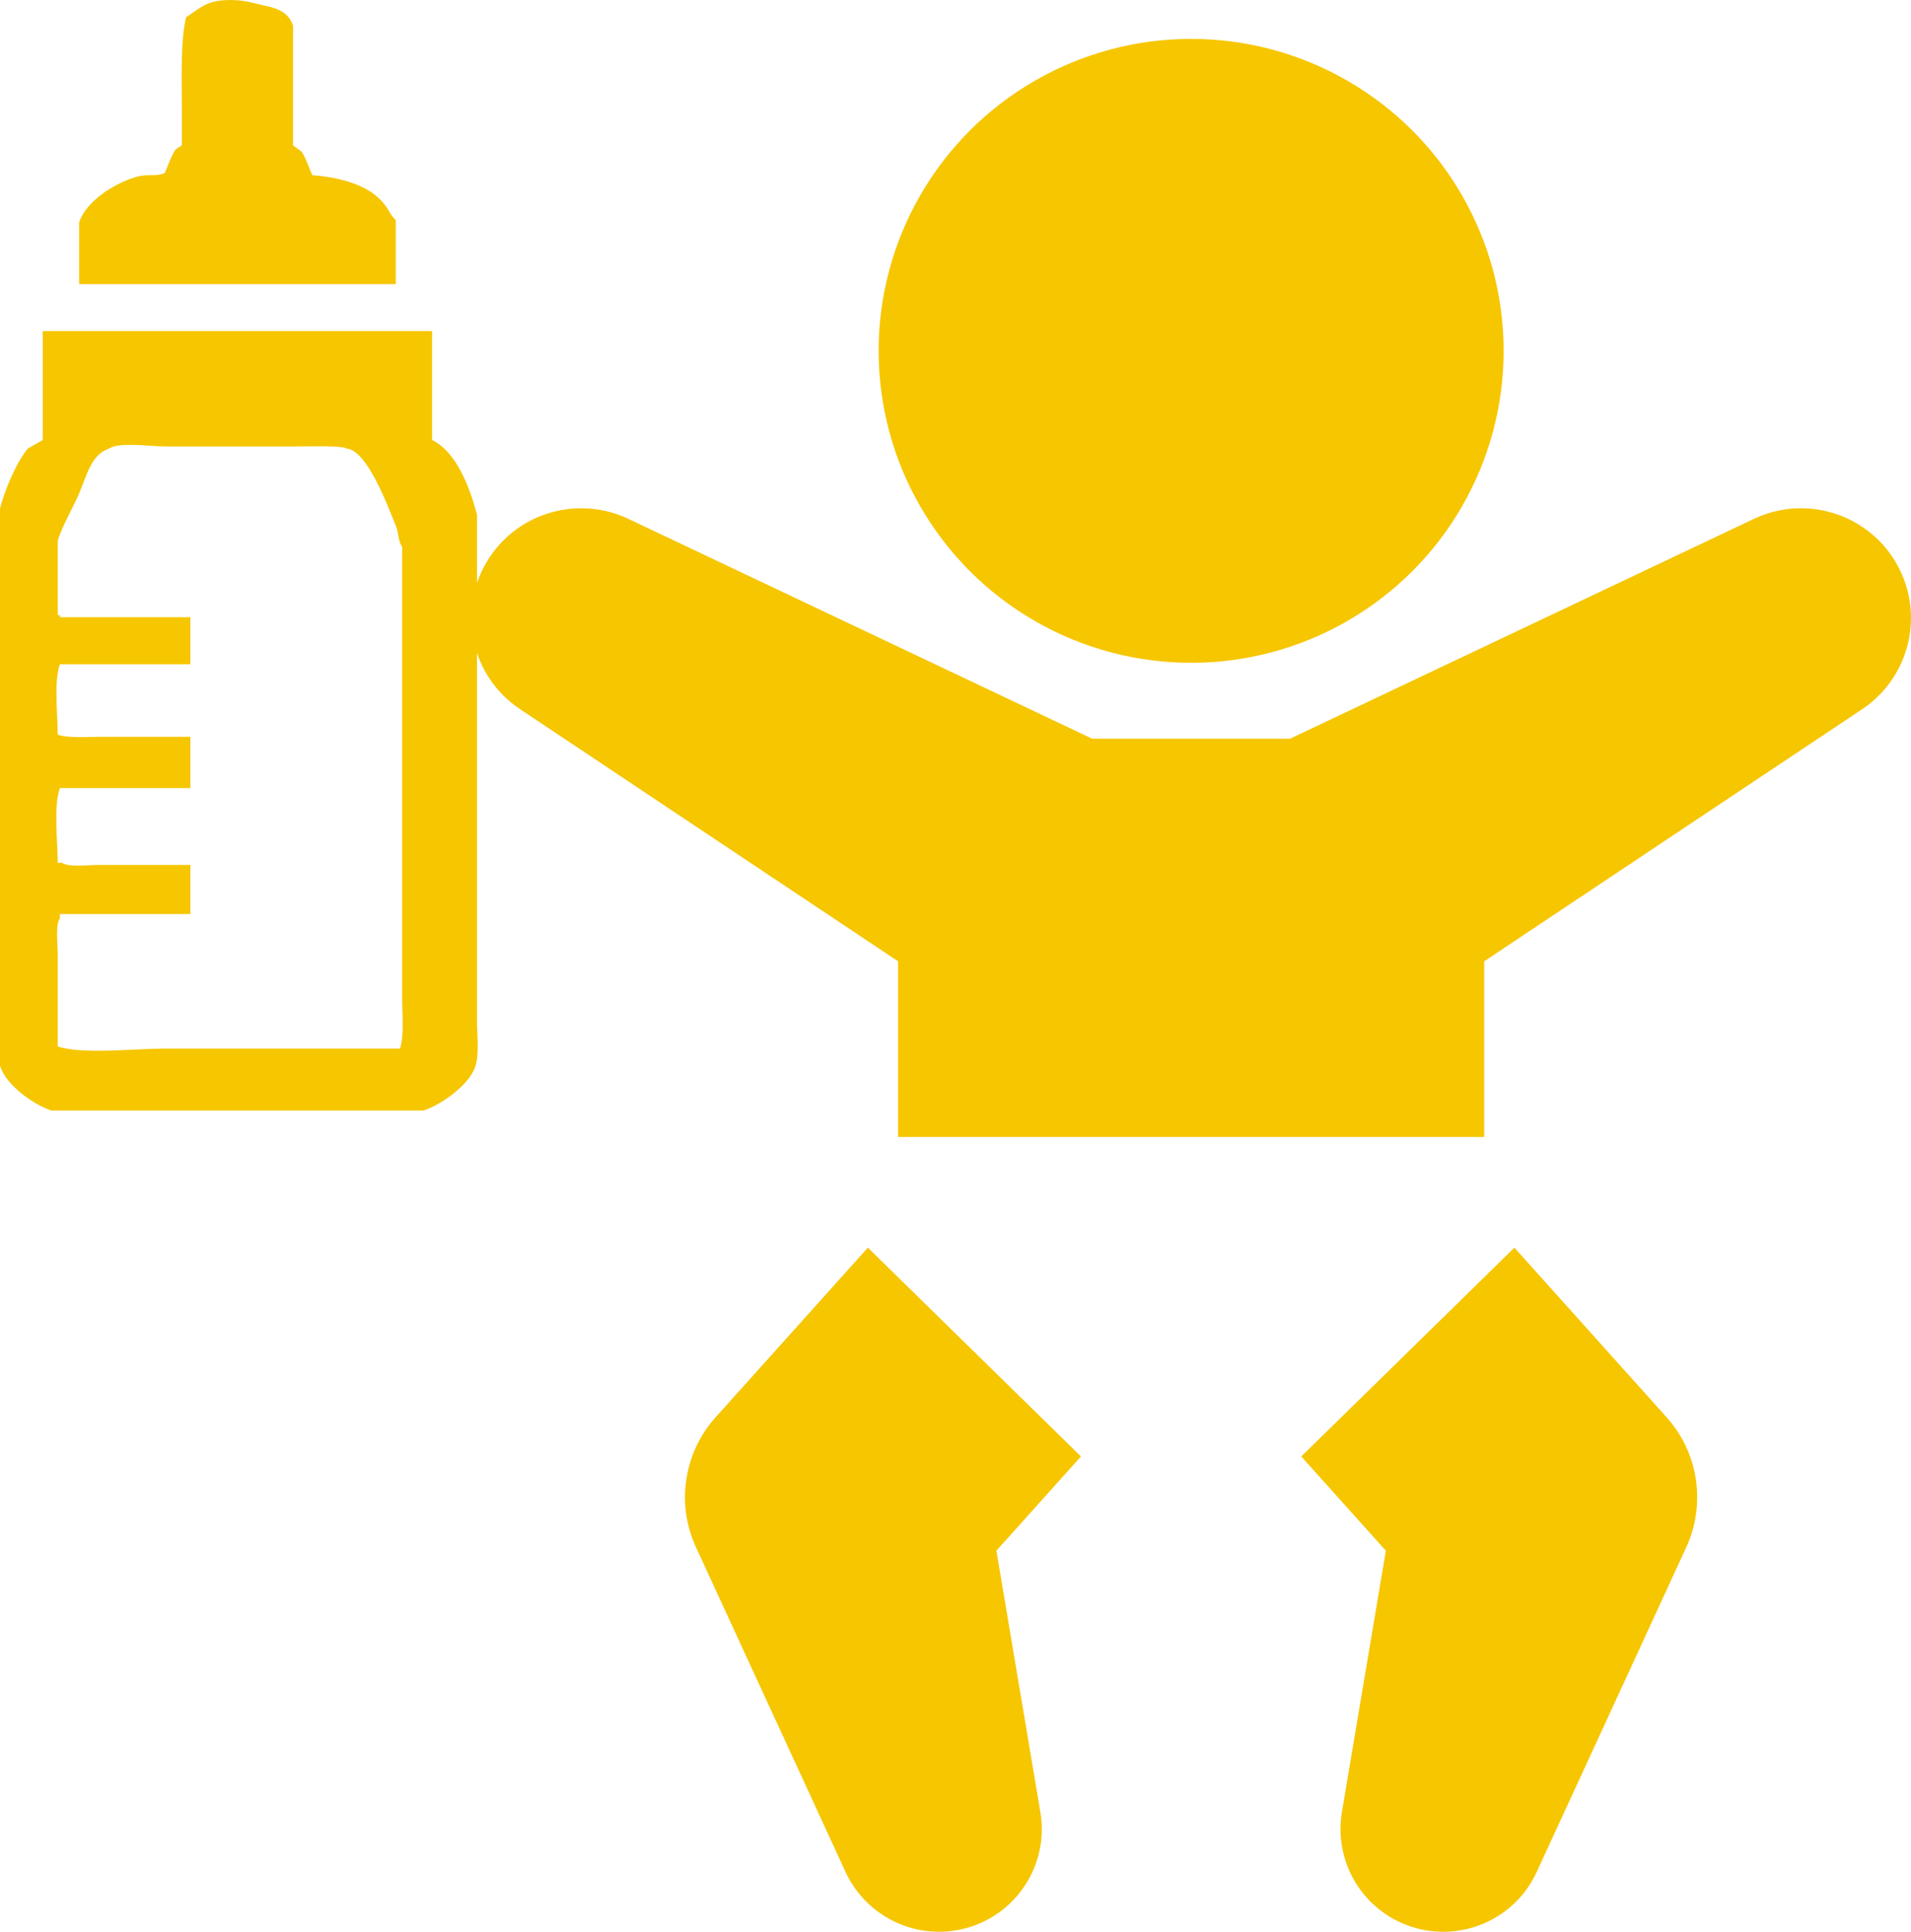
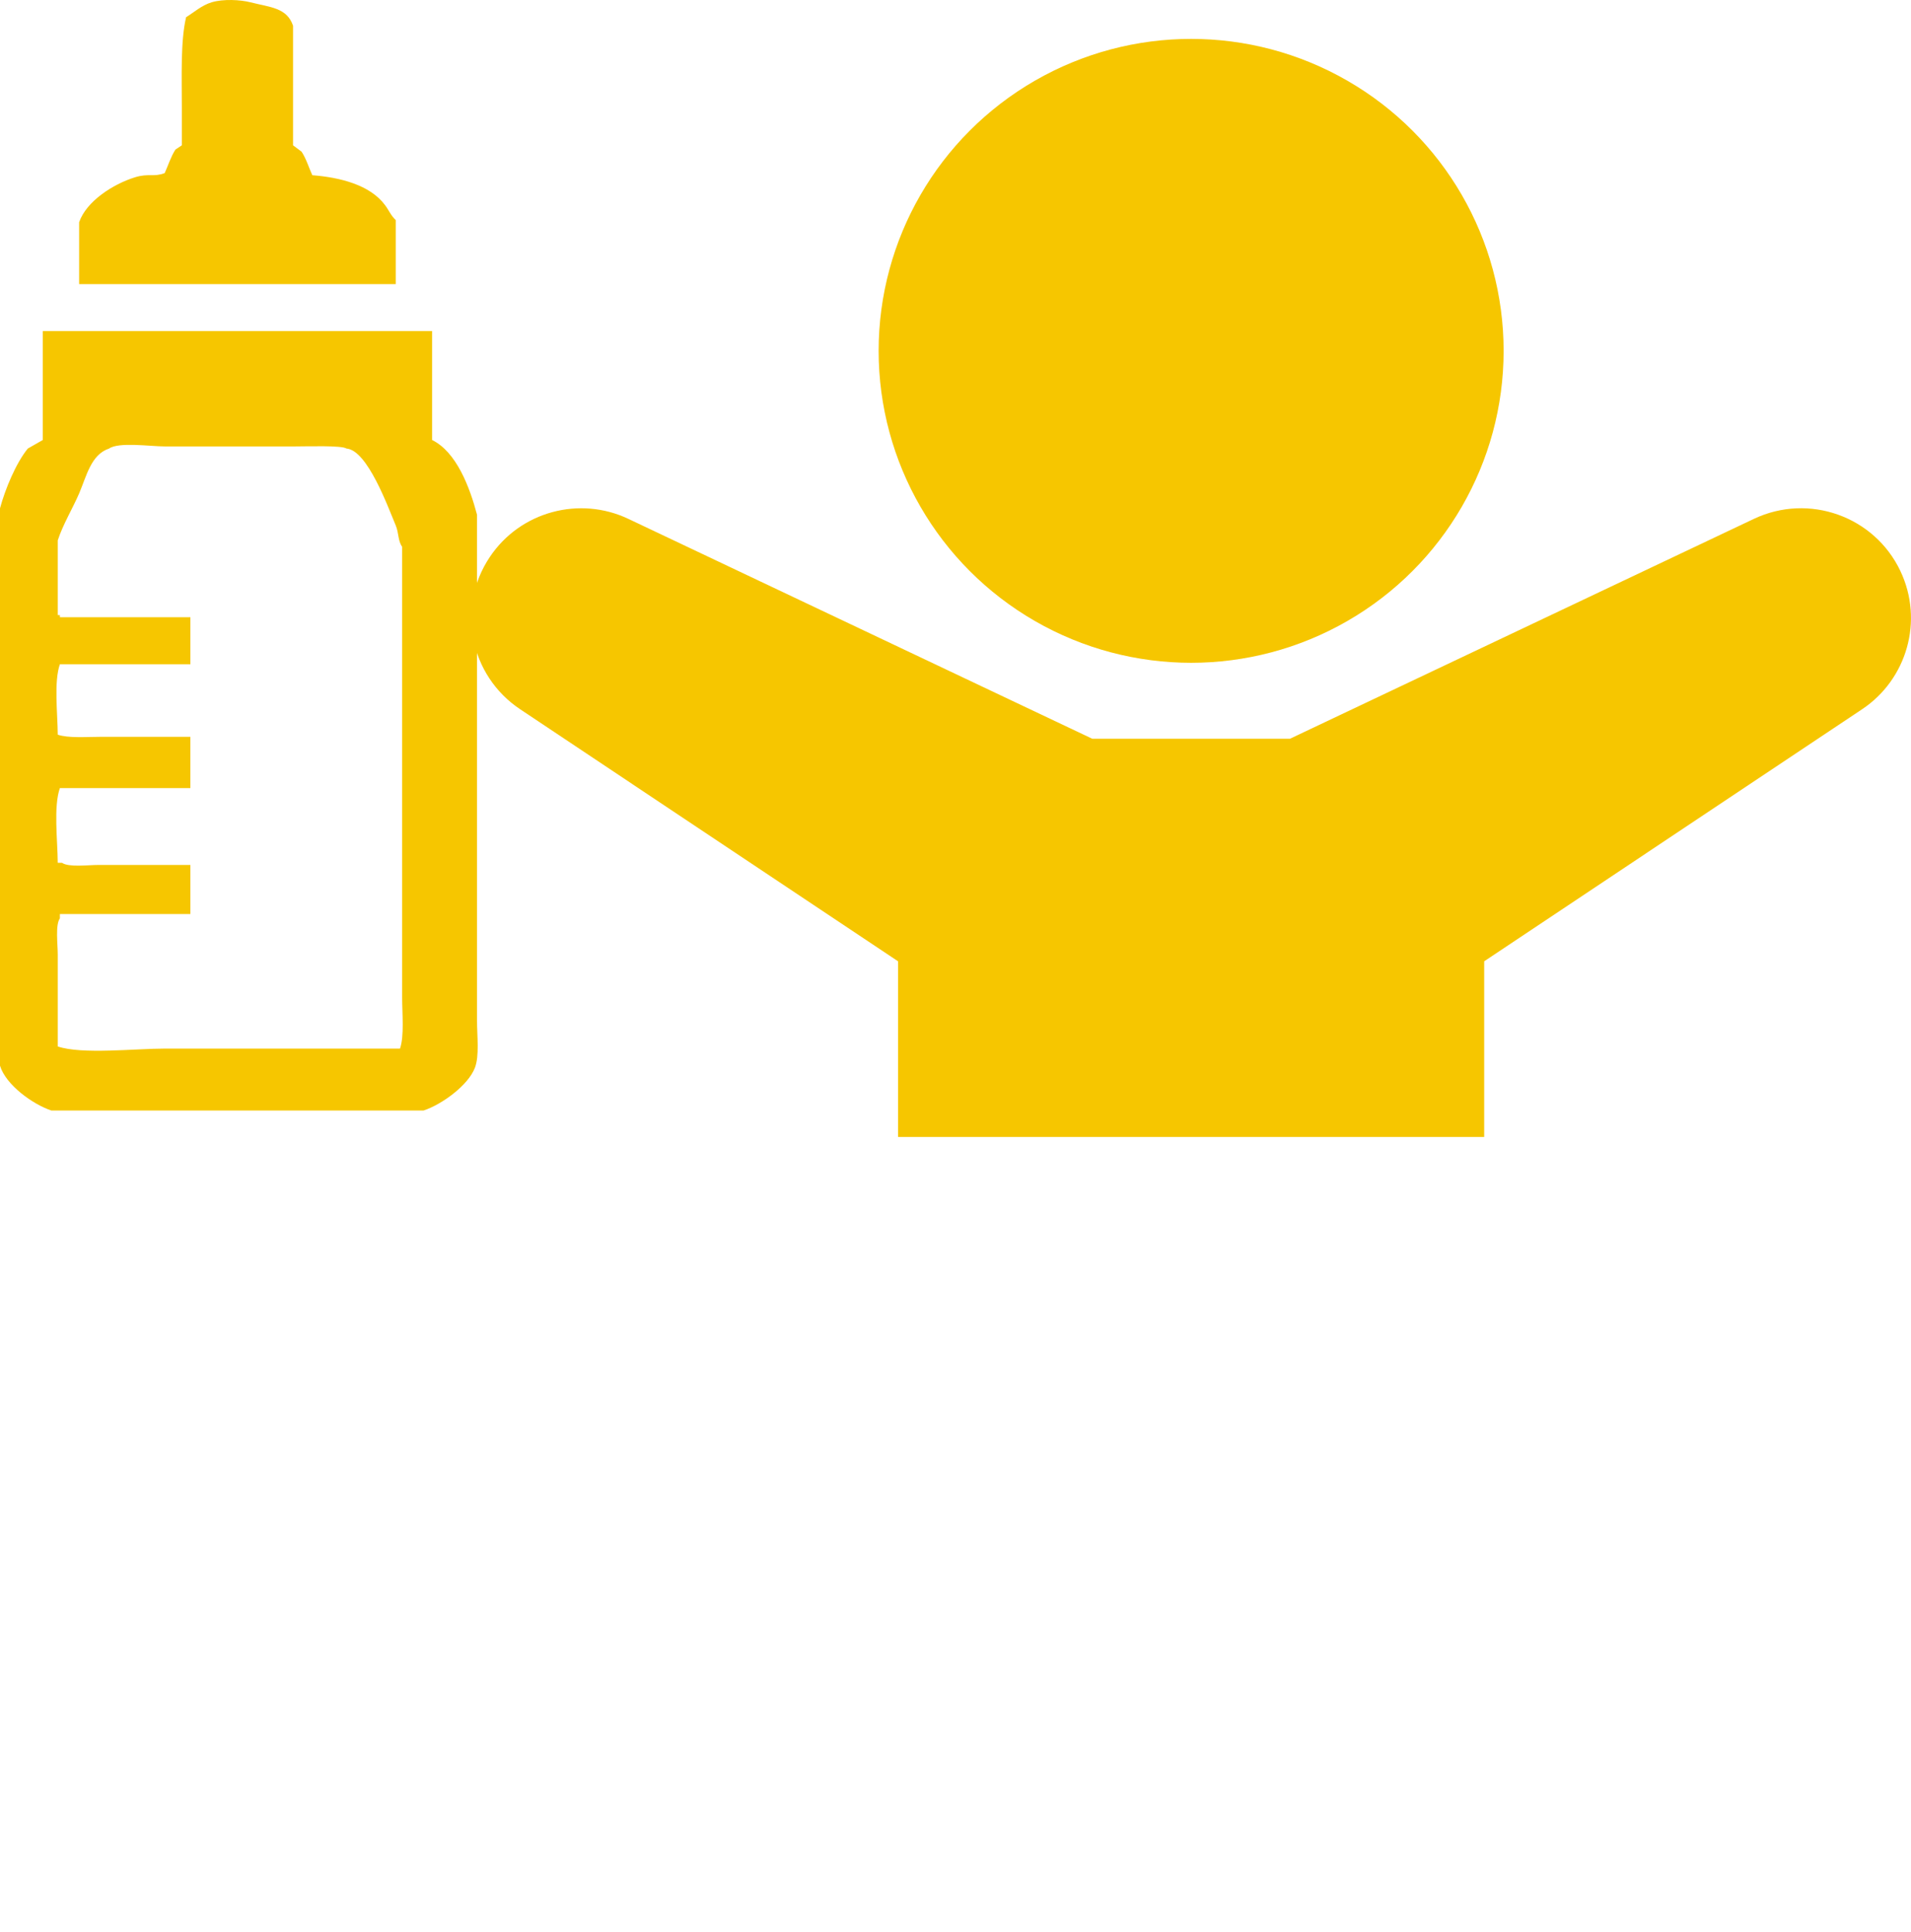
<svg xmlns="http://www.w3.org/2000/svg" id="b" viewBox="0 0 187 189">
  <defs>
    <style>.d,.e{fill:#f6c600;}.e{fill-rule:evenodd;}</style>
  </defs>
  <g id="c">
    <g>
      <g>
        <ellipse class="d" cx="116.557" cy="34.326" rx="30.579" ry="30.52" />
        <g>
-           <path class="d" d="M97.501,151.714l8.277-9.219-20.853-20.428-13.74,15.304-1.164,1.292c-3.02,3.373-3.929,8.342-1.915,12.715l14.637,31.772c1.852,4.016,6.228,6.475,10.807,5.708,5.48-.918,9.176-6.096,8.255-11.565l-4.304-25.579Z" />
-           <path class="d" d="M161.929,137.372l-13.74-15.304-20.853,20.428,8.277,9.219-4.304,25.579c-.732,4.36,1.501,8.85,5.719,10.786,5.048,2.317,11.022,.11,13.343-4.928l14.637-31.772c1.888-4.113,1.294-9.136-1.924-12.72l-1.155-1.287Z" />
          <path class="d" d="M185.958,55.858c-2.548-5.356-8.964-7.637-14.331-5.094l-45.395,21.511h-19.351l-45.395-21.511c-4.744-2.254-10.553-.755-13.558,3.734-3.3,4.93-1.971,11.597,2.968,14.891l36.982,24.661v17.189h57.356v-17.189l36.982-24.661c4.372-2.909,6.061-8.654,3.741-13.532Z" />
        </g>
      </g>
      <path class="e" d="M38.725,21.53c-.476-.442-.646-.922-1.047-1.462-1.477-1.99-4.425-2.716-7.117-2.925-.327-.709-.594-1.61-1.047-2.298l-.837-.627V2.519c-.598-1.771-2.211-1.797-4.186-2.298-.984-.25-2.644-.335-3.768,0-.981,.293-1.736,.981-2.512,1.462-.551,2.301-.419,5.835-.419,8.775v3.76c-.209,.139-.419,.279-.628,.418-.451,.705-.71,1.551-1.047,2.298-1.08,.415-1.571-.007-2.931,.418-2.126,.665-4.729,2.333-5.442,4.387v6.059h30.98v-6.268Zm7.954,78.344V50.361c-.72-2.731-2.029-6.156-4.396-7.312v-10.655H4.186v10.655c-.488,.279-.977,.557-1.465,.836-1.154,1.415-2.213,3.956-2.721,5.85v54.527c.564,1.878,3.199,3.778,5.024,4.387H41.446c1.785-.589,4.355-2.447,5.024-4.178,.454-1.175,.209-3.104,.209-4.596Zm-7.536,2.716H16.118c-2.876,0-8.136,.592-10.466-.209v-8.983c0-1.024-.25-2.906,.209-3.552v-.418h12.769v-4.805H9.629c-1.026-0-2.912,.249-3.559-.209h-.419c-.015-2.212-.427-5.498,.209-7.312h12.769v-5.014H9.838c-1.359,0-3.164,.145-4.186-.209-.015-2.096-.39-5.188,.209-6.894h12.769v-4.596H5.861v-.209h-.209v-7.312c.485-1.514,1.487-3.181,2.093-4.596,.721-1.681,1.155-3.803,2.93-4.387,.936-.665,4.043-.209,5.442-.209h12.769c1.222,0,4.563-.114,5.024,.209,2.051,.164,4.056,5.722,4.814,7.521,.309,.733,.208,1.512,.628,2.089v44.082c0,1.589,.217,3.777-.209,5.014Z" />
    </g>
  </g>
</svg>